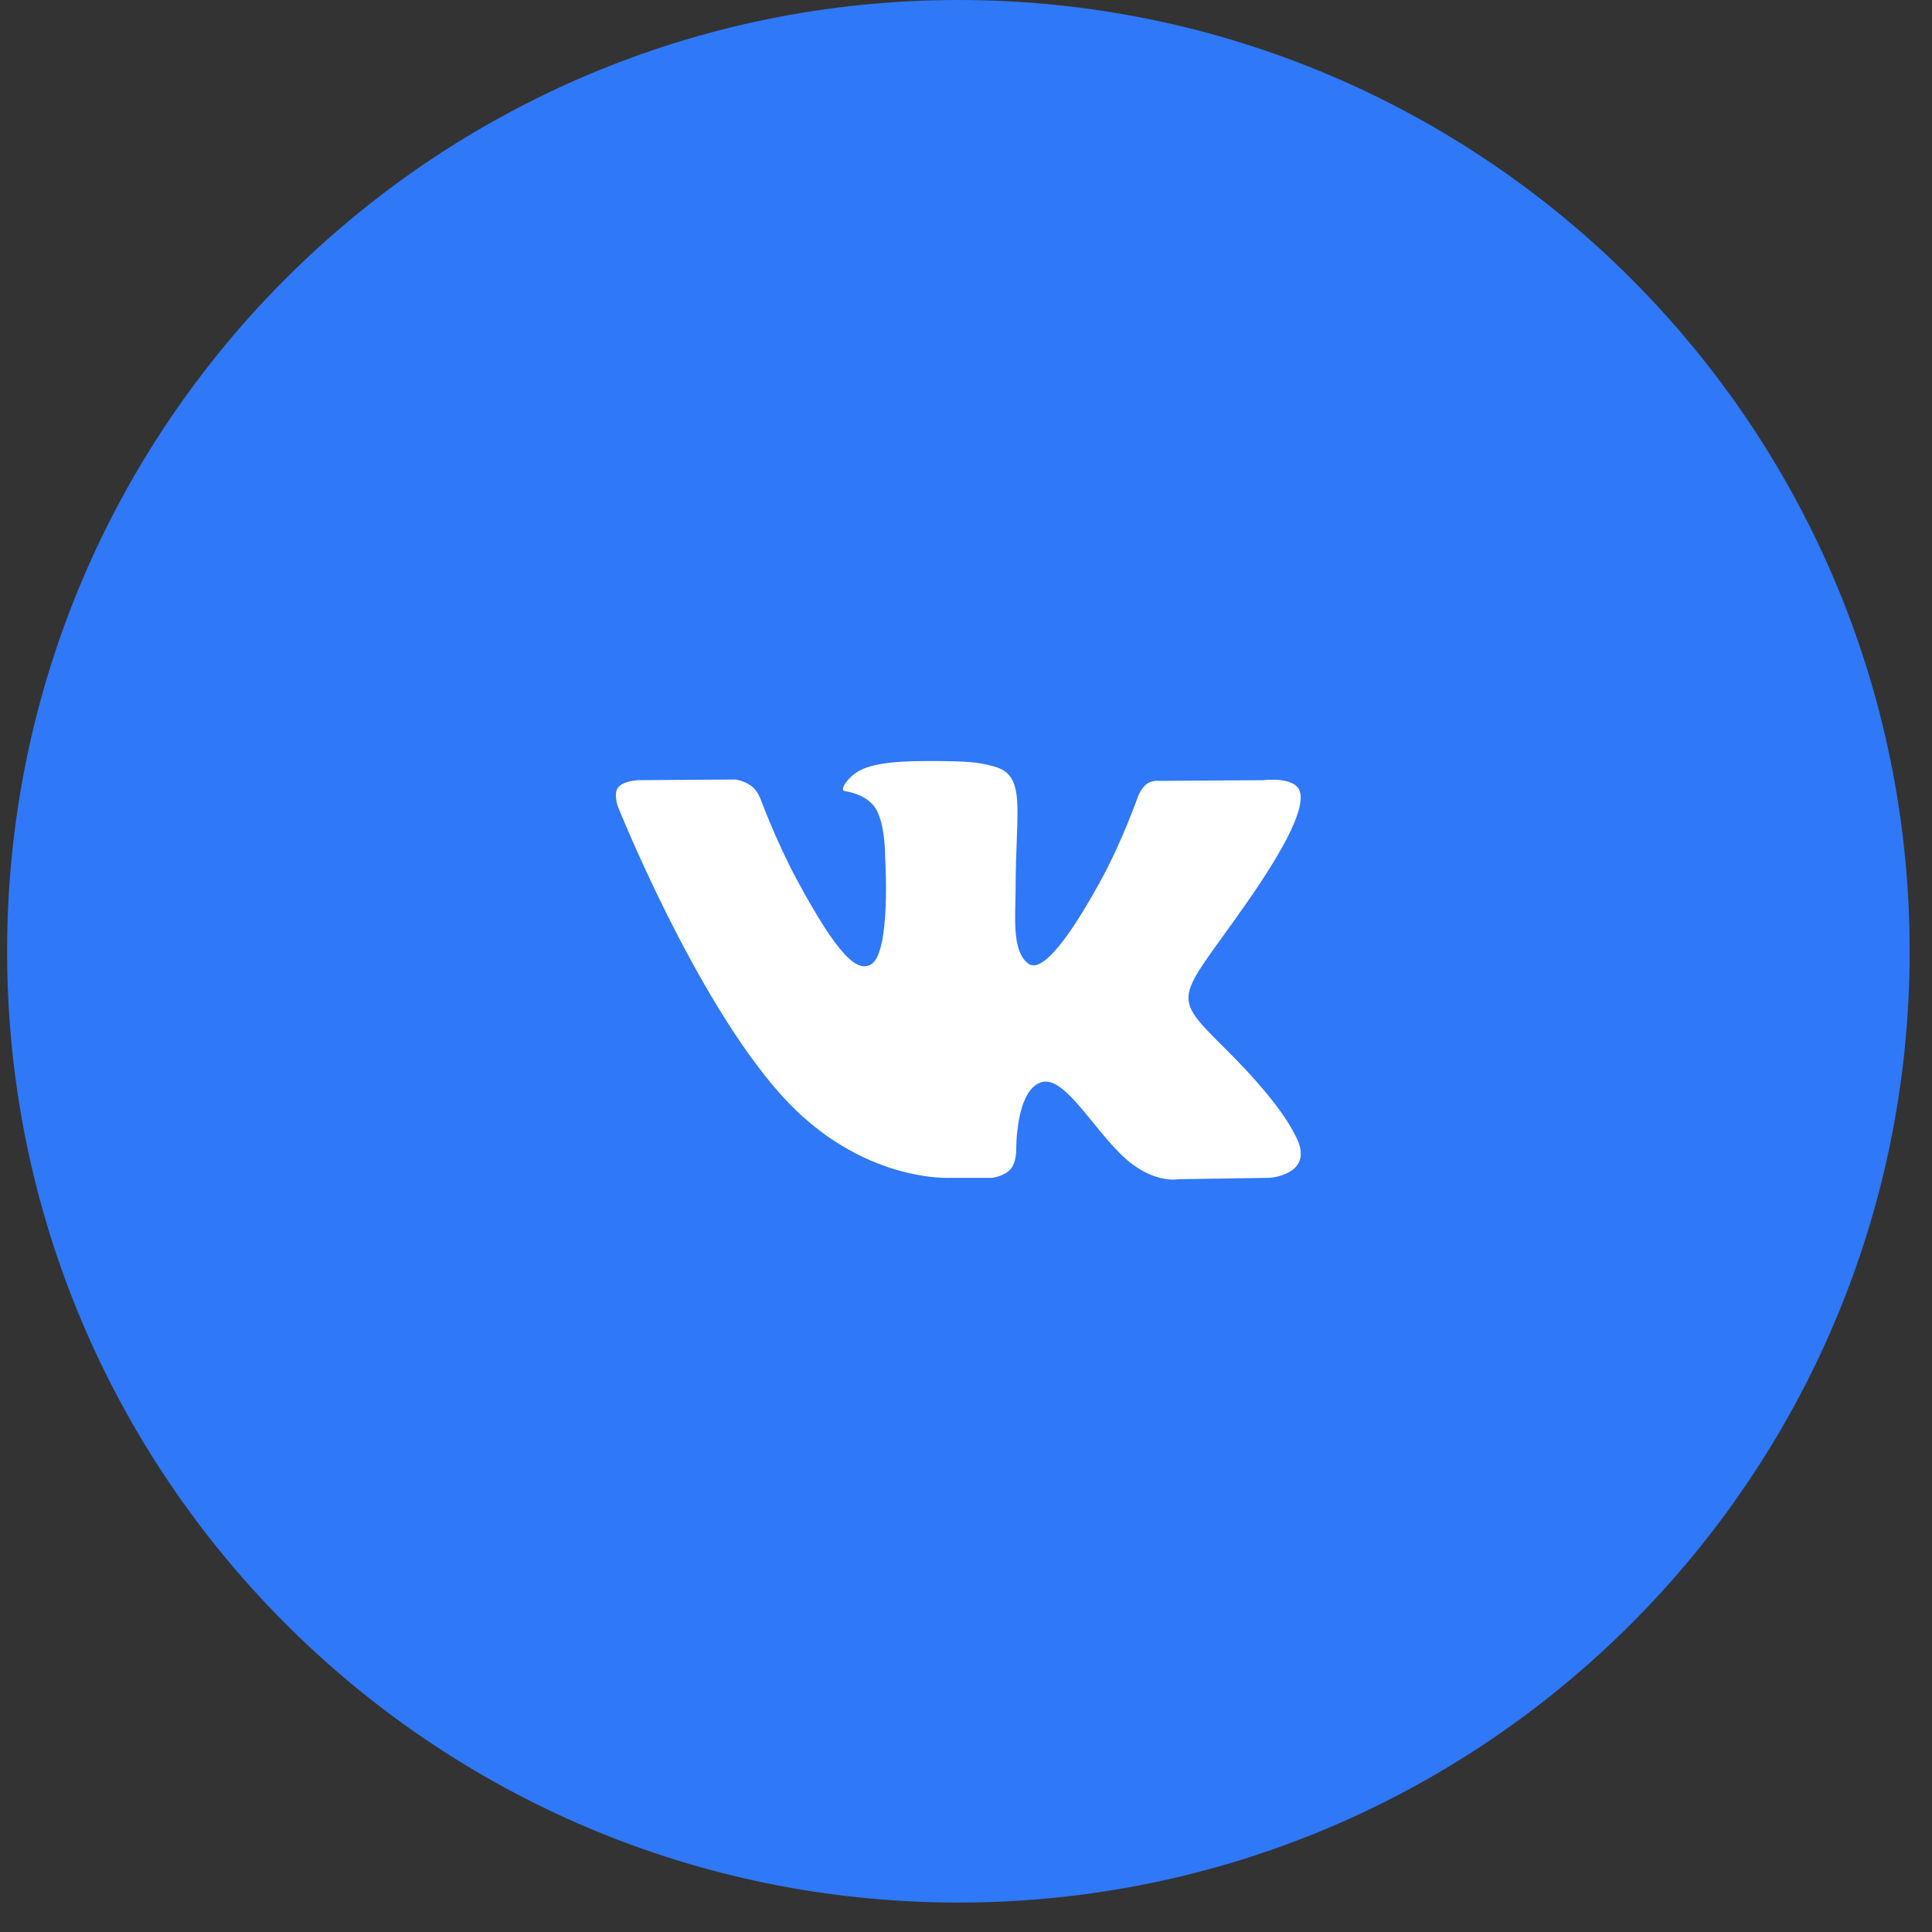
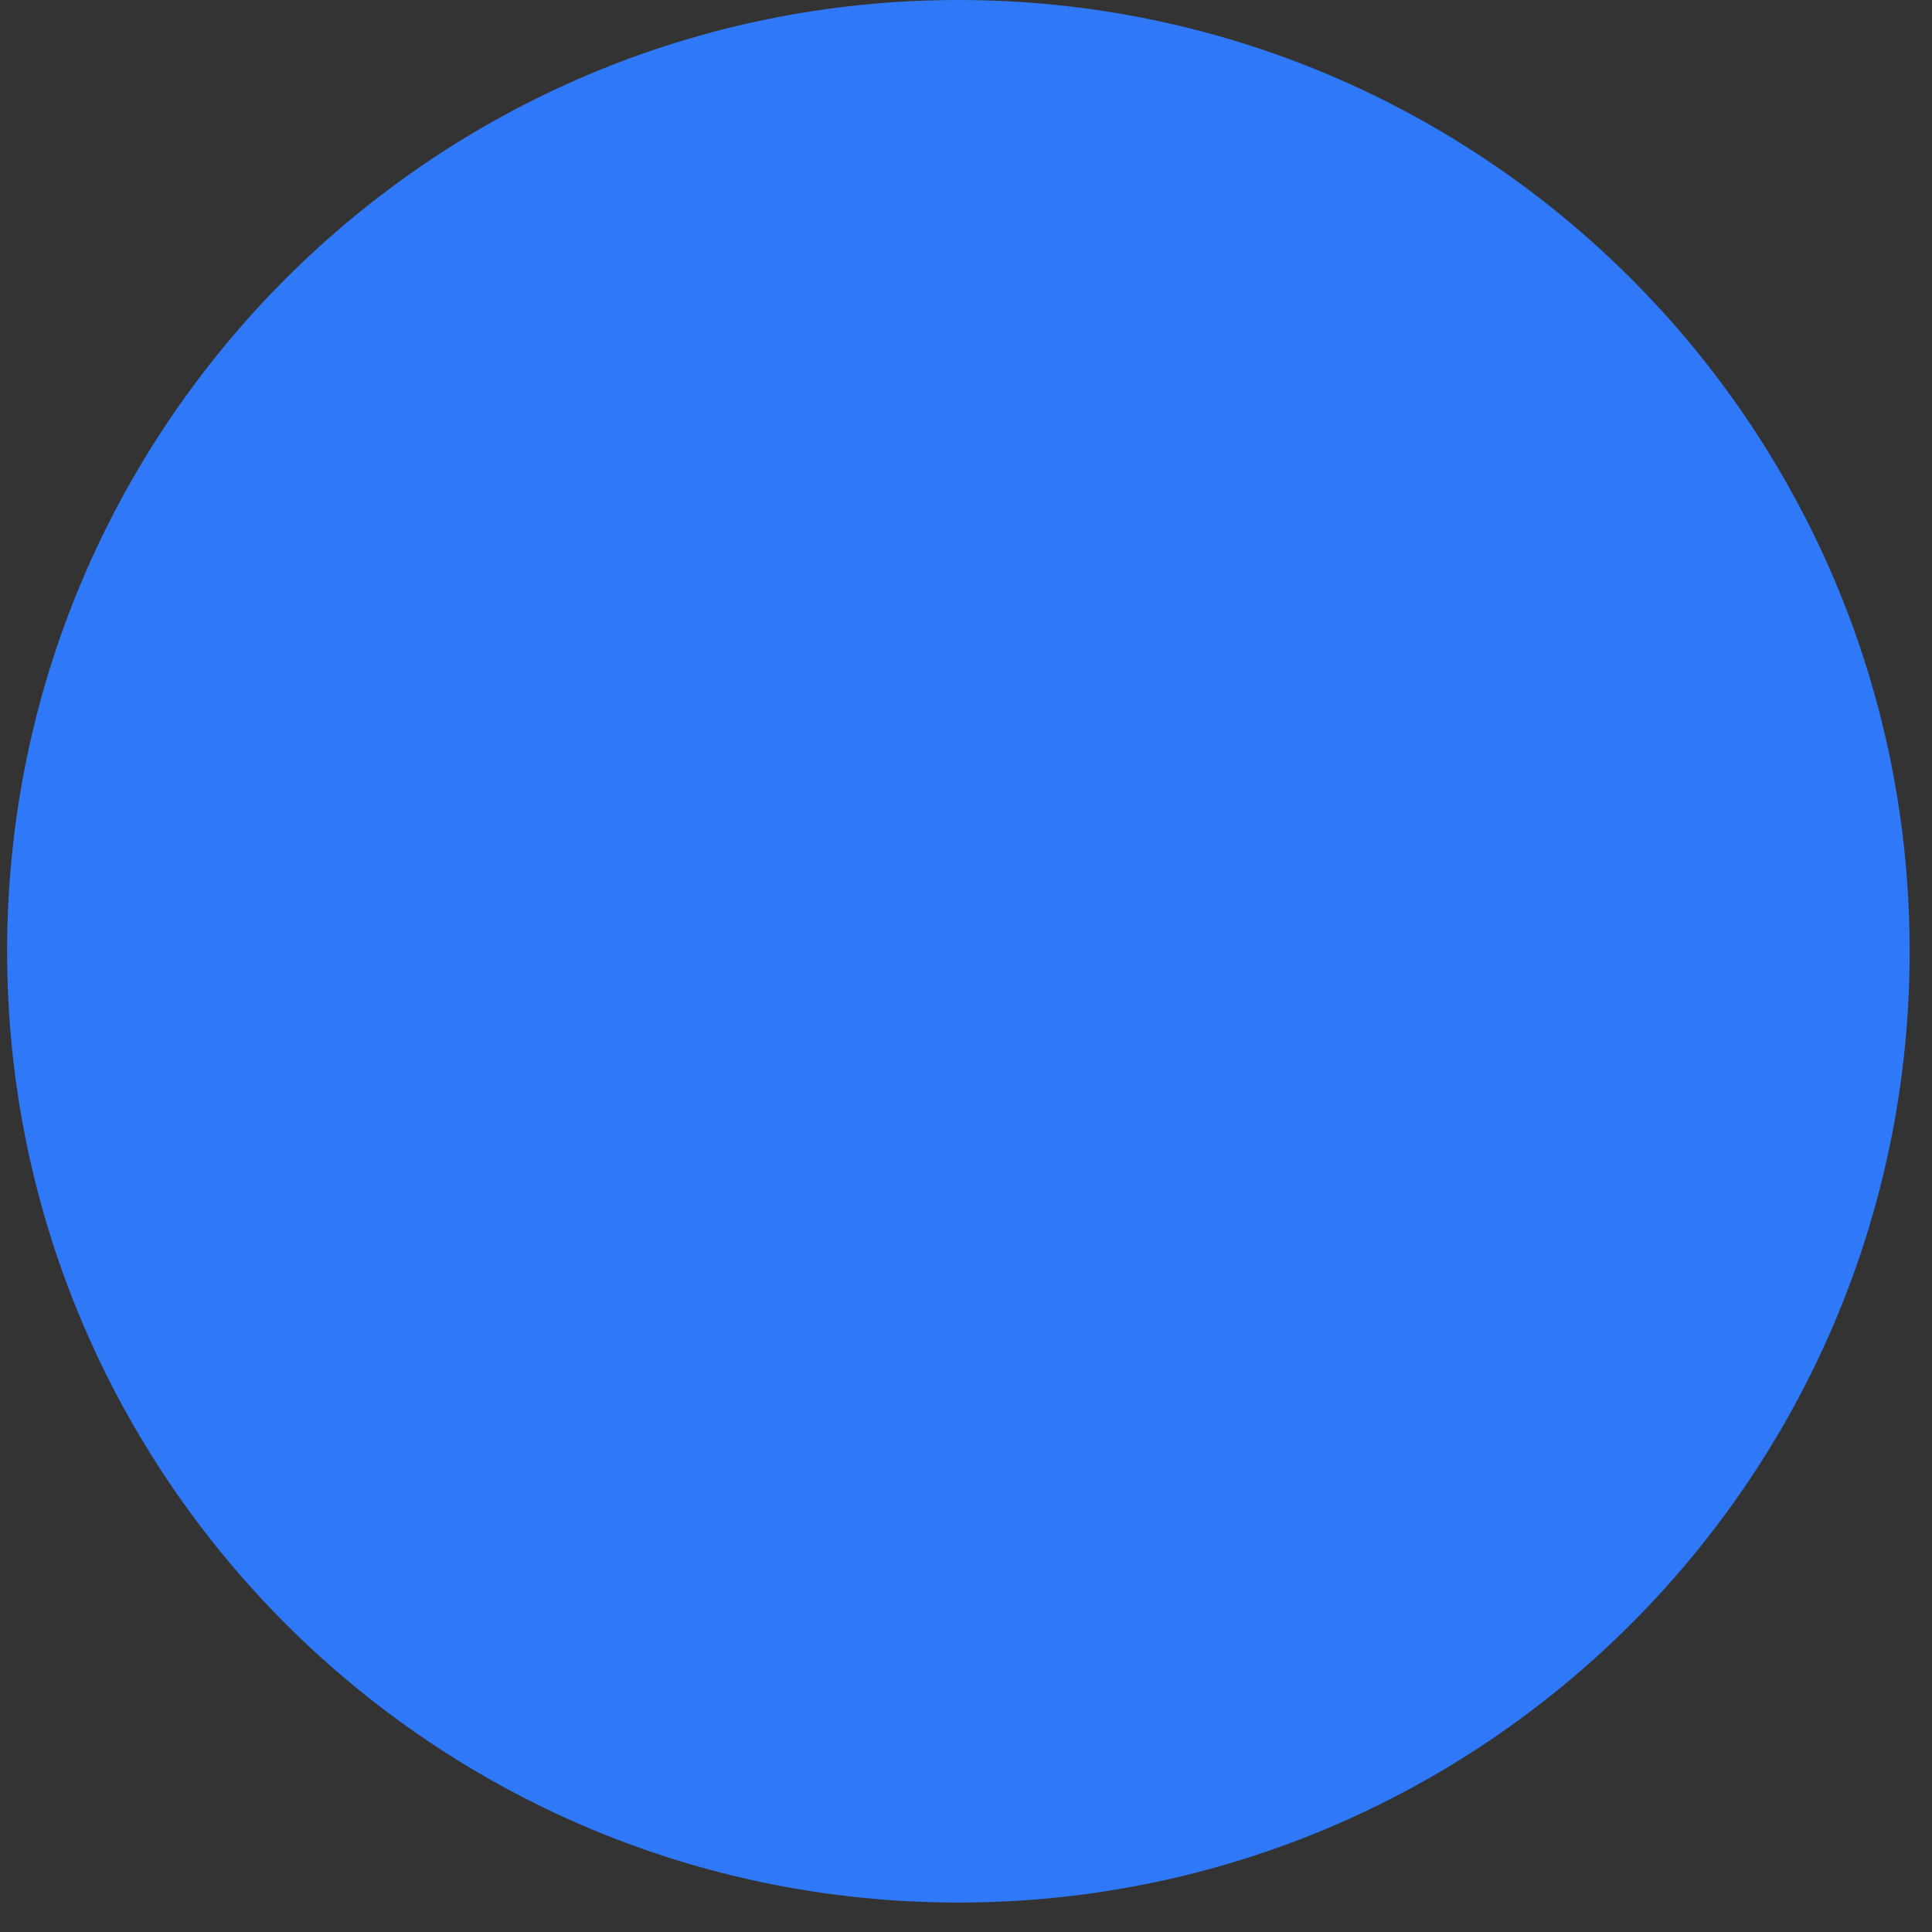
<svg xmlns="http://www.w3.org/2000/svg" width="34" height="34" viewBox="0 0 34 34" fill="none">
  <rect x="0" y="0" width="34" height="34" fill="#333333" stroke="none" />
  <path d="M16.866 33.482C26.112 33.482 33.607 25.987 33.607 16.741C33.607 7.495 26.112 0 16.866 0C7.62 0 0.125 7.495 0.125 16.741C0.125 25.987 7.62 33.482 16.866 33.482Z" fill="#2F78F7" />
-   <path fill-rule="evenodd" clip-rule="evenodd" d="M16.736 20.728H17.457C17.457 20.728 17.674 20.703 17.785 20.574C17.888 20.456 17.884 20.235 17.884 20.235C17.884 20.235 17.87 19.2 18.319 19.047C18.761 18.897 19.329 20.048 19.931 20.491C20.387 20.826 20.733 20.752 20.733 20.752L22.342 20.728C22.342 20.728 23.184 20.672 22.785 19.963C22.752 19.905 22.552 19.439 21.588 18.48C20.579 17.476 20.714 17.639 21.93 15.903C22.67 14.845 22.966 14.2 22.874 13.924C22.786 13.66 22.241 13.73 22.241 13.73L20.429 13.742C20.429 13.742 20.294 13.723 20.195 13.786C20.097 13.849 20.035 13.995 20.035 13.995C20.035 13.995 19.748 14.813 19.365 15.508C18.558 16.977 18.235 17.054 18.104 16.963C17.797 16.75 17.873 16.109 17.873 15.654C17.873 14.231 18.075 13.638 17.481 13.485C17.284 13.434 17.139 13.4 16.635 13.395C15.989 13.387 15.441 13.397 15.131 13.559C14.925 13.667 14.766 13.908 14.863 13.922C14.983 13.94 15.254 14.001 15.398 14.21C15.584 14.481 15.577 15.089 15.577 15.089C15.577 15.089 15.684 16.764 15.328 16.972C15.084 17.114 14.748 16.823 14.029 15.491C13.66 14.809 13.382 14.055 13.382 14.055C13.382 14.055 13.328 13.914 13.232 13.839C13.116 13.747 12.954 13.718 12.954 13.718L11.232 13.73C11.232 13.73 10.973 13.738 10.878 13.858C10.794 13.966 10.871 14.187 10.871 14.187C10.871 14.187 12.22 17.566 13.747 19.269C15.146 20.831 16.736 20.728 16.736 20.728V20.728Z" fill="white" />
</svg>